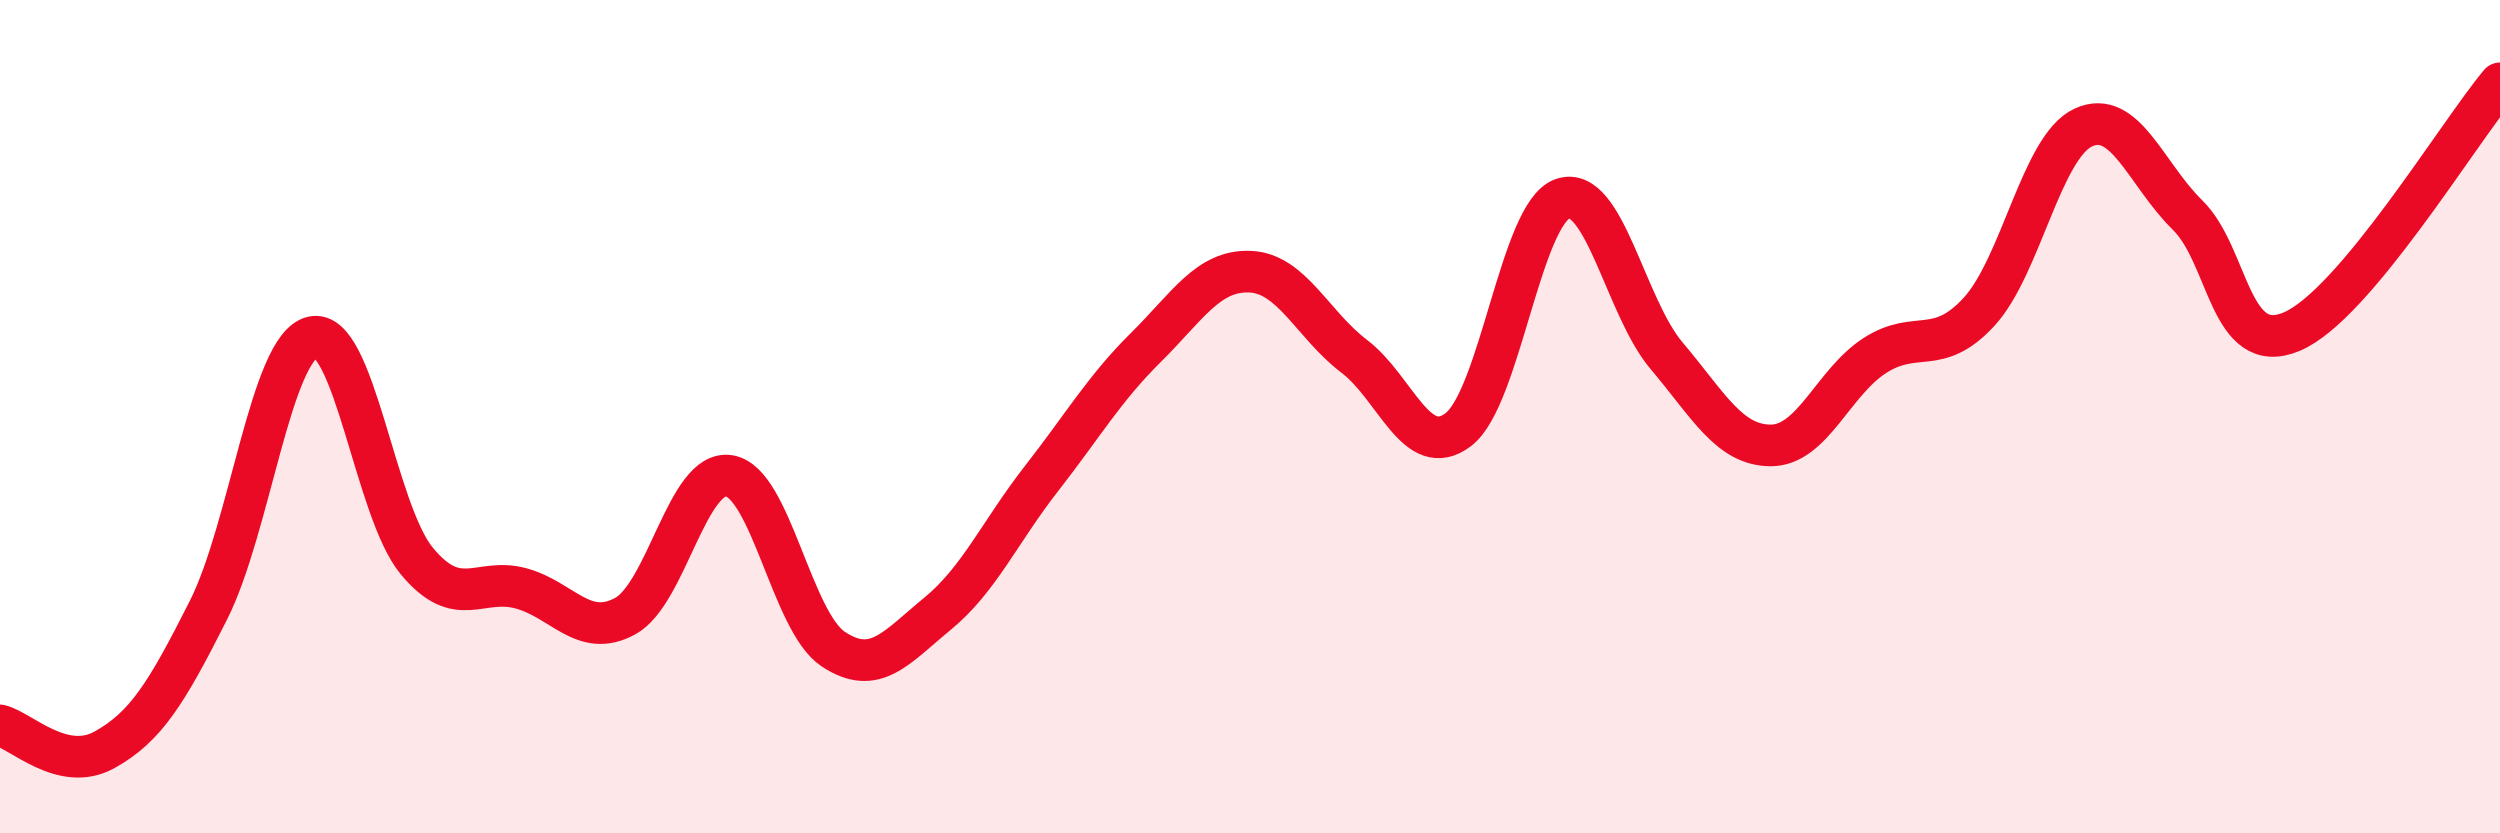
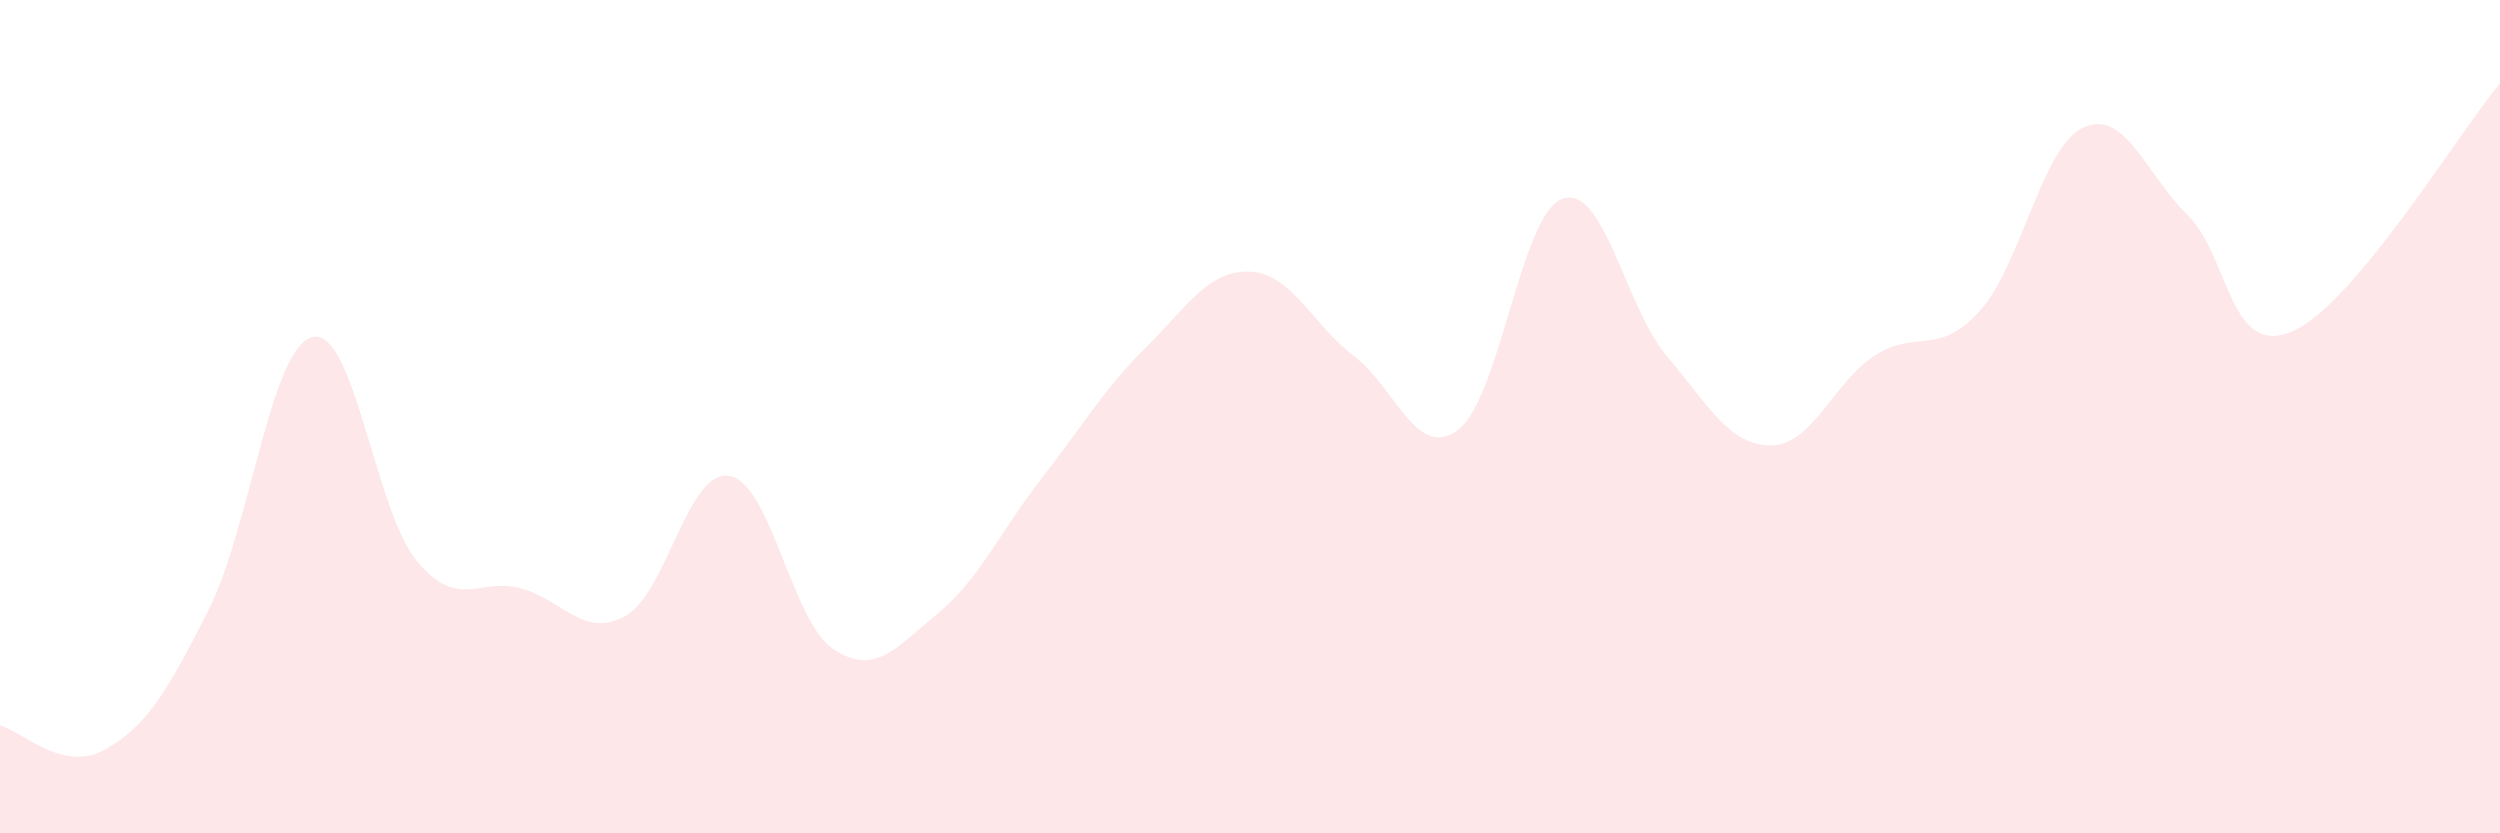
<svg xmlns="http://www.w3.org/2000/svg" width="60" height="20" viewBox="0 0 60 20">
  <path d="M 0,17.41 C 0.5,17.53 1.5,18.55 2.5,18 C 3.5,17.45 4,16.63 5,14.65 C 6,12.67 6.5,8.33 7.5,8.09 C 8.5,7.85 9,12.25 10,13.46 C 11,14.67 11.5,13.85 12.5,14.12 C 13.5,14.39 14,15.33 15,14.79 C 16,14.25 16.5,11.26 17.5,11.42 C 18.5,11.58 19,14.92 20,15.58 C 21,16.24 21.5,15.55 22.5,14.73 C 23.5,13.91 24,12.76 25,11.48 C 26,10.2 26.5,9.33 27.5,8.34 C 28.5,7.35 29,6.48 30,6.52 C 31,6.56 31.5,7.79 32.5,8.55 C 33.5,9.31 34,11.07 35,10.31 C 36,9.55 36.5,5.12 37.5,4.77 C 38.5,4.42 39,7.36 40,8.54 C 41,9.72 41.5,10.69 42.5,10.69 C 43.5,10.69 44,9.17 45,8.53 C 46,7.89 46.5,8.57 47.5,7.48 C 48.5,6.39 49,3.52 50,3.06 C 51,2.6 51.5,4.18 52.5,5.16 C 53.5,6.14 53.5,8.59 55,7.96 C 56.5,7.33 59,3.19 60,2L60 20L0 20Z" fill="#EB0A25" opacity="0.1" stroke-linecap="round" stroke-linejoin="round" />
-   <path d="M 0,17.41 C 0.5,17.53 1.5,18.55 2.5,18 C 3.5,17.45 4,16.63 5,14.65 C 6,12.67 6.5,8.33 7.5,8.09 C 8.5,7.85 9,12.25 10,13.46 C 11,14.67 11.5,13.85 12.5,14.12 C 13.5,14.39 14,15.33 15,14.79 C 16,14.25 16.5,11.26 17.5,11.42 C 18.5,11.58 19,14.92 20,15.58 C 21,16.24 21.5,15.55 22.5,14.73 C 23.5,13.91 24,12.76 25,11.48 C 26,10.2 26.5,9.33 27.5,8.34 C 28.5,7.35 29,6.48 30,6.52 C 31,6.56 31.5,7.79 32.5,8.55 C 33.5,9.31 34,11.07 35,10.31 C 36,9.55 36.5,5.12 37.5,4.77 C 38.5,4.42 39,7.36 40,8.54 C 41,9.72 41.5,10.69 42.5,10.69 C 43.5,10.69 44,9.17 45,8.53 C 46,7.89 46.5,8.57 47.5,7.48 C 48.5,6.39 49,3.52 50,3.06 C 51,2.6 51.5,4.18 52.5,5.16 C 53.5,6.14 53.5,8.59 55,7.96 C 56.5,7.33 59,3.19 60,2" stroke="#EB0A25" stroke-width="1" fill="none" stroke-linecap="round" stroke-linejoin="round" />
</svg>